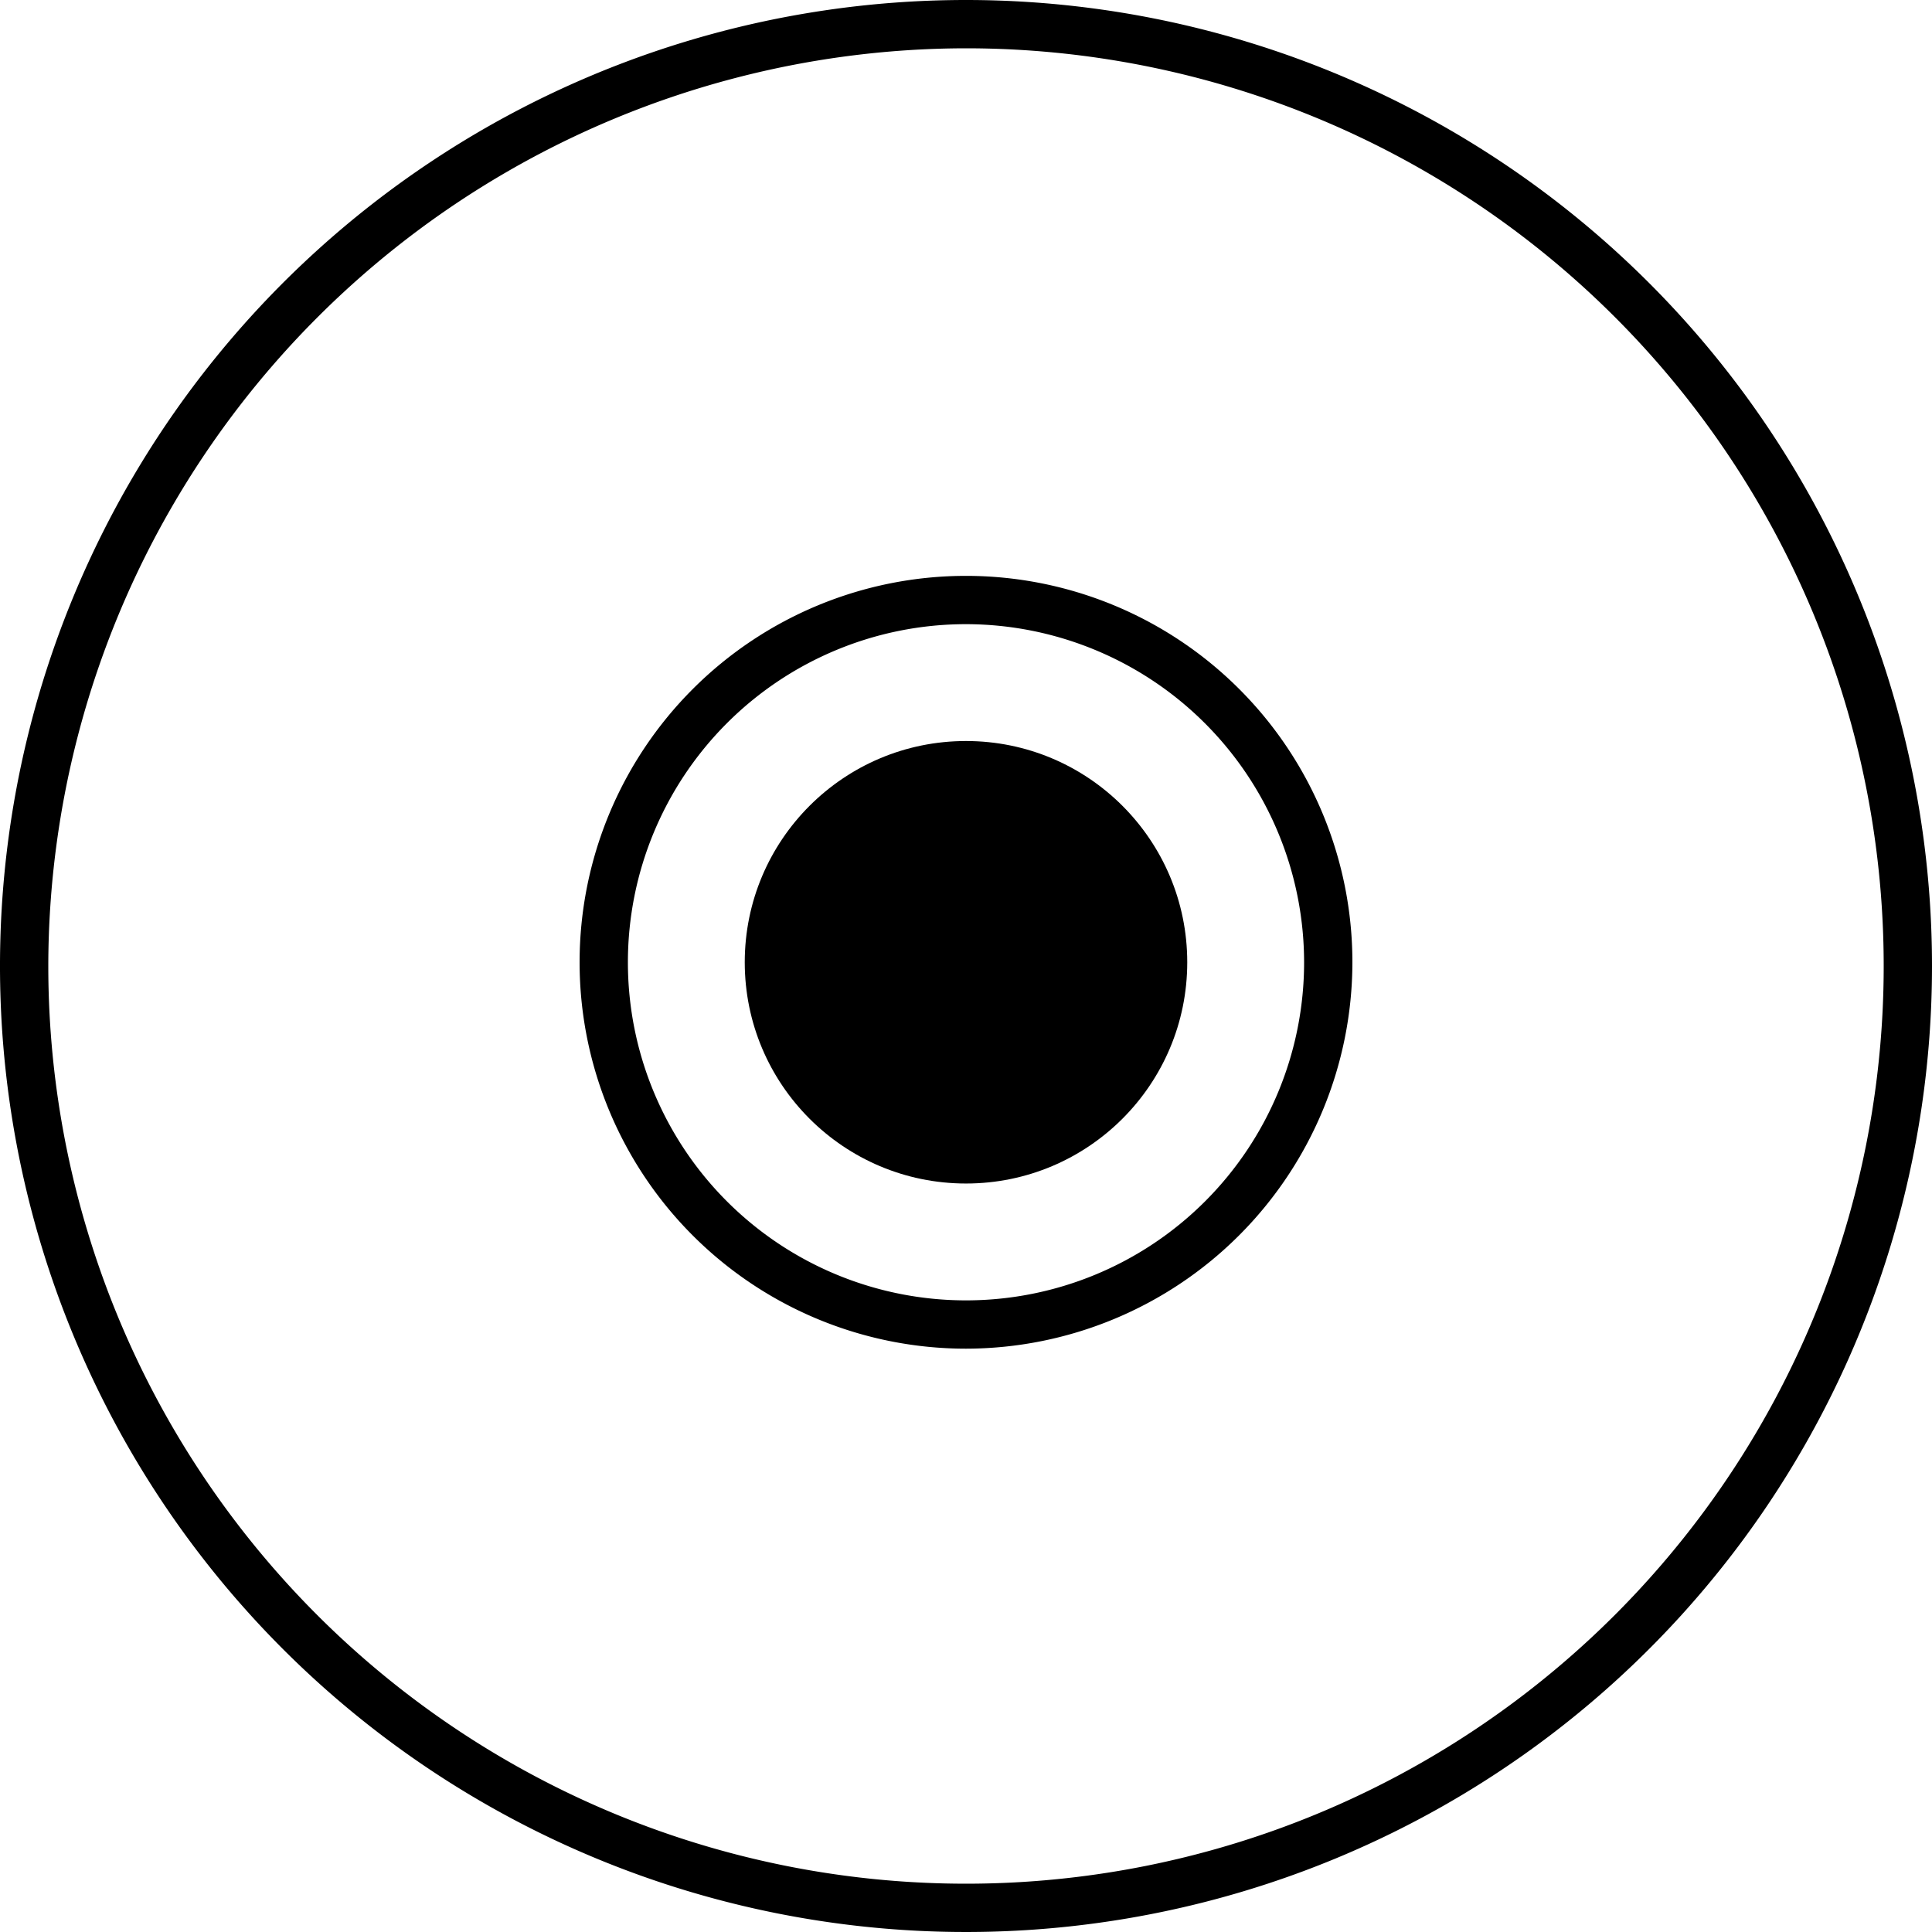
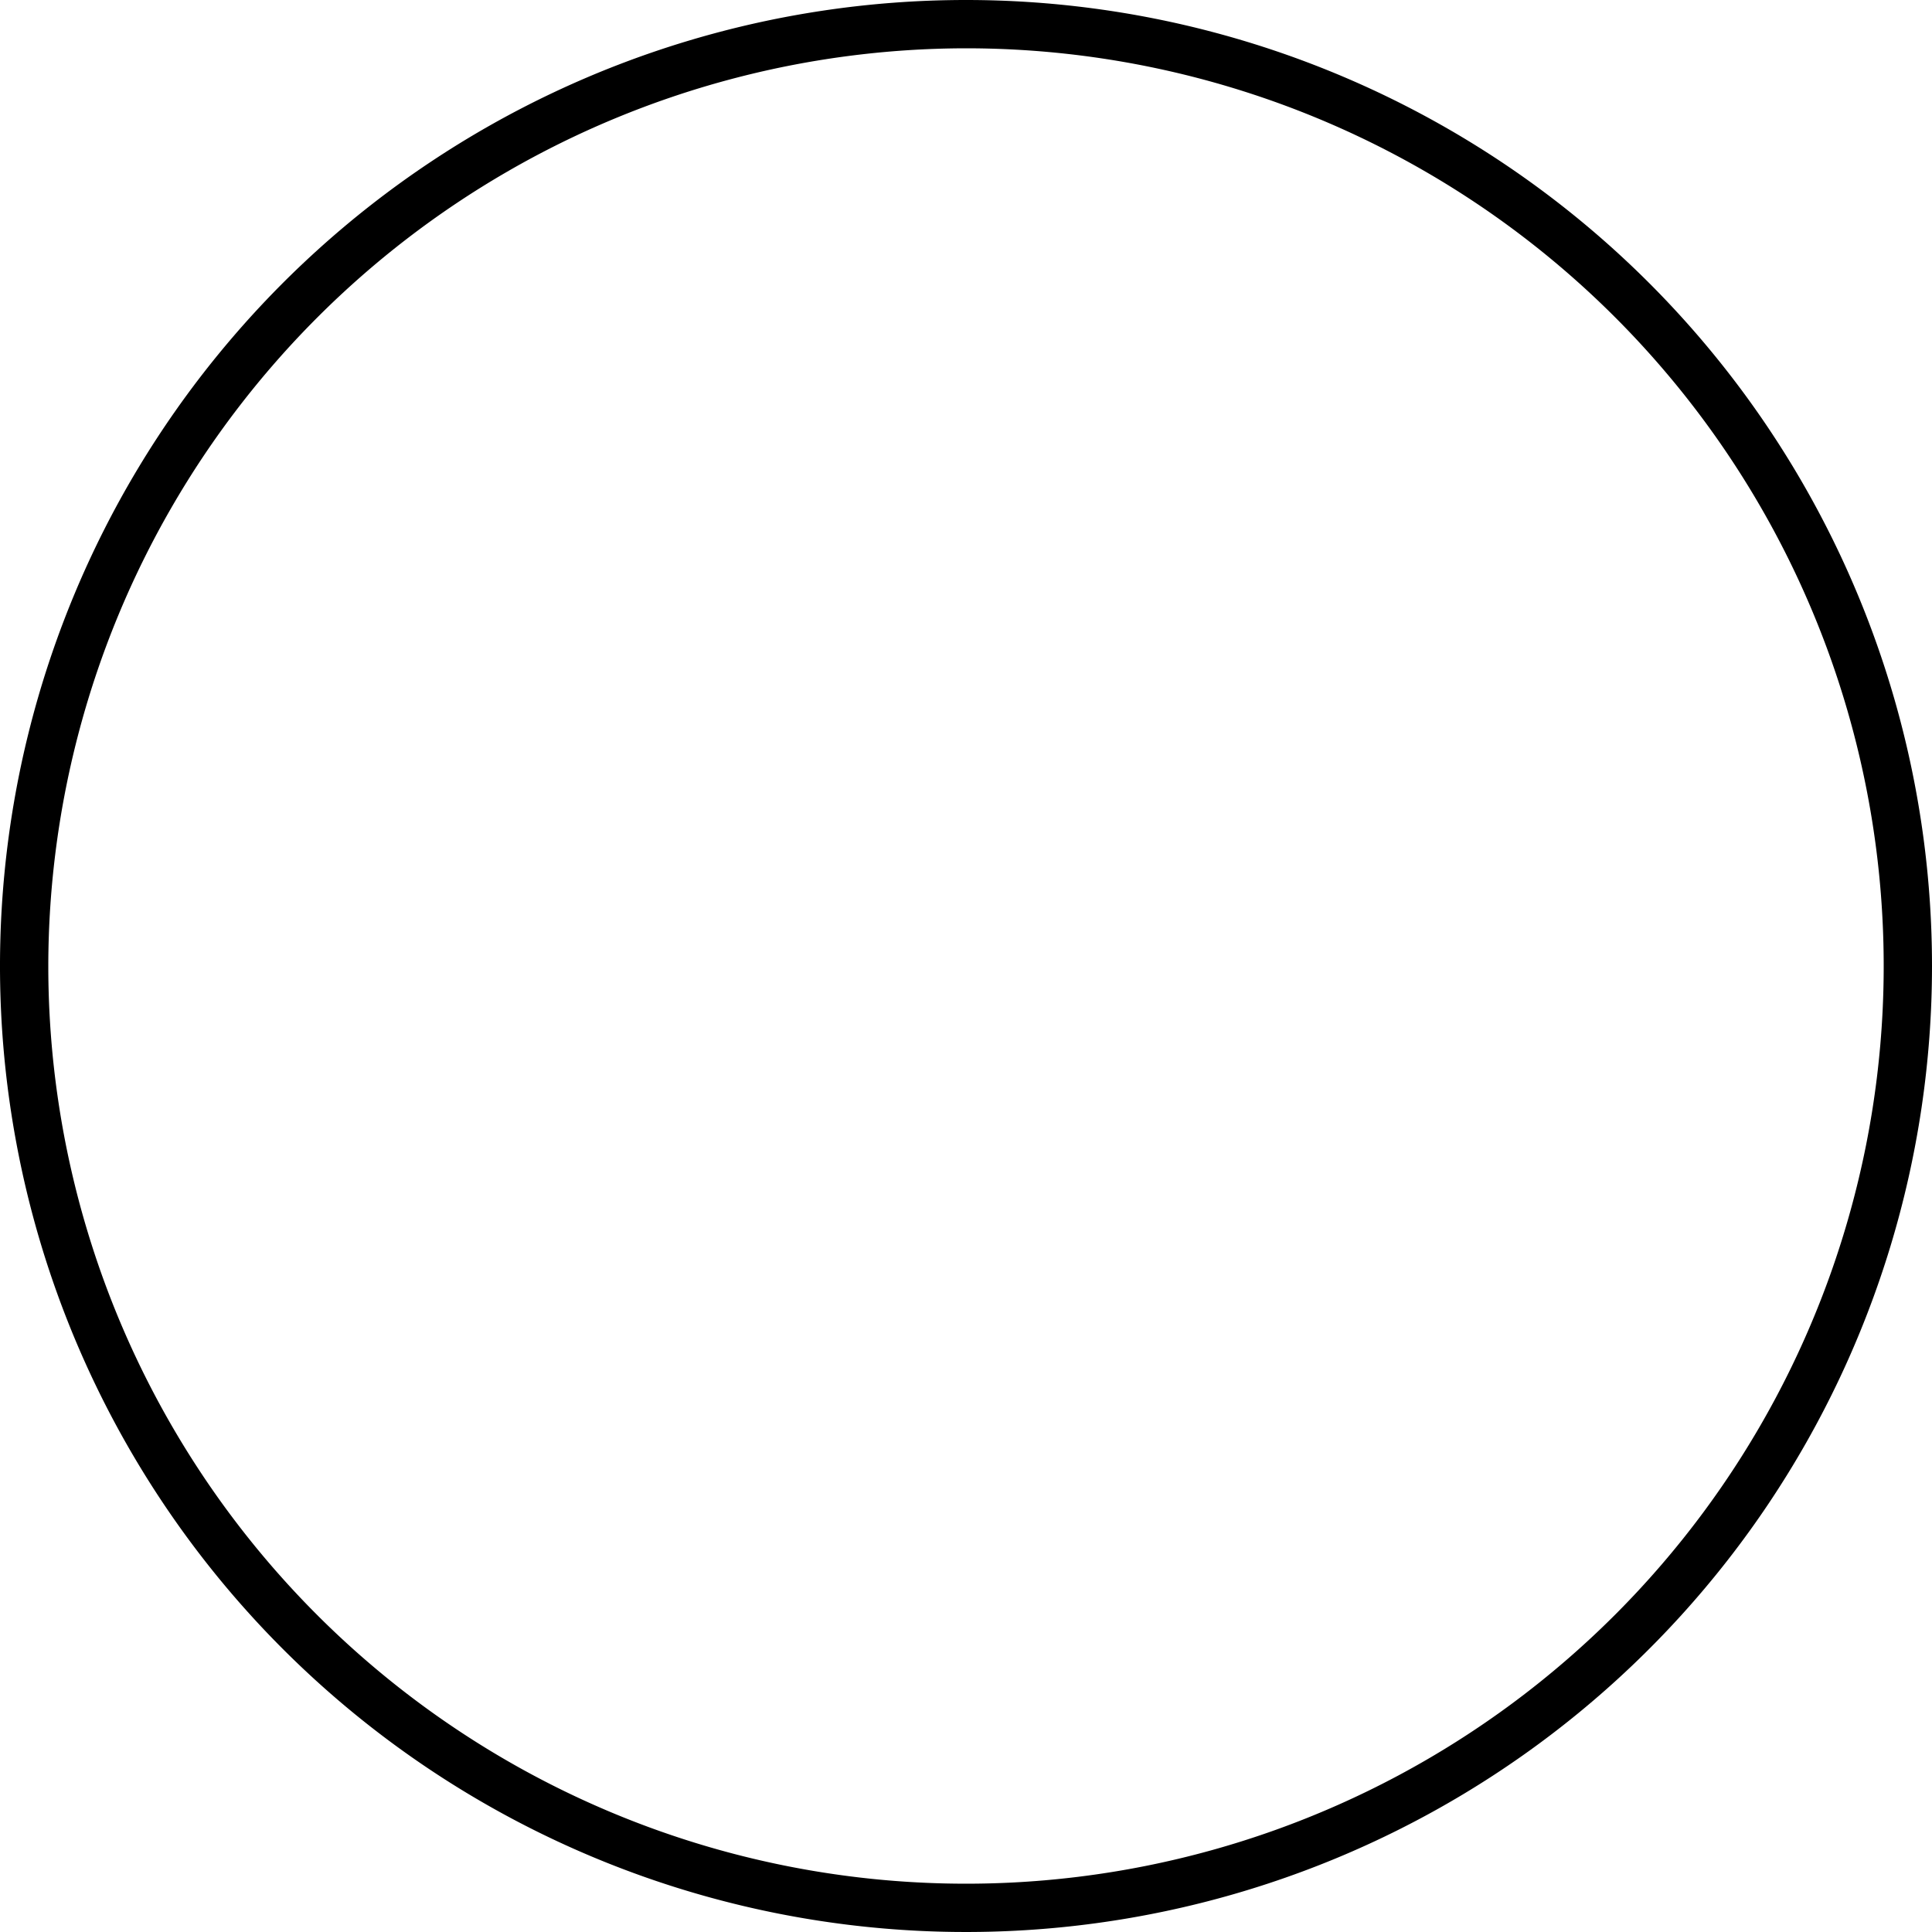
<svg xmlns="http://www.w3.org/2000/svg" id="Layer_1" data-name="Layer 1" viewBox="0 0 29 29">
  <title>Artboard 1</title>
  <path d="M14.5.725A13.775,13.775,0,1,1,.725,14.5,13.791,13.791,0,0,1,14.5.725M14.5,0A14.5,14.5,0,1,0,29,14.5,14.5,14.5,0,0,0,14.5,0Z" />
-   <circle cx="14.5" cy="14.444" r="3.321" />
-   <path d="M14.5,20.244a5.8,5.8,0,1,1,5.8-5.8A5.807,5.807,0,0,1,14.5,20.244Zm0-10.875a5.075,5.075,0,1,0,5.075,5.075A5.081,5.081,0,0,0,14.5,9.369Z" />
</svg>